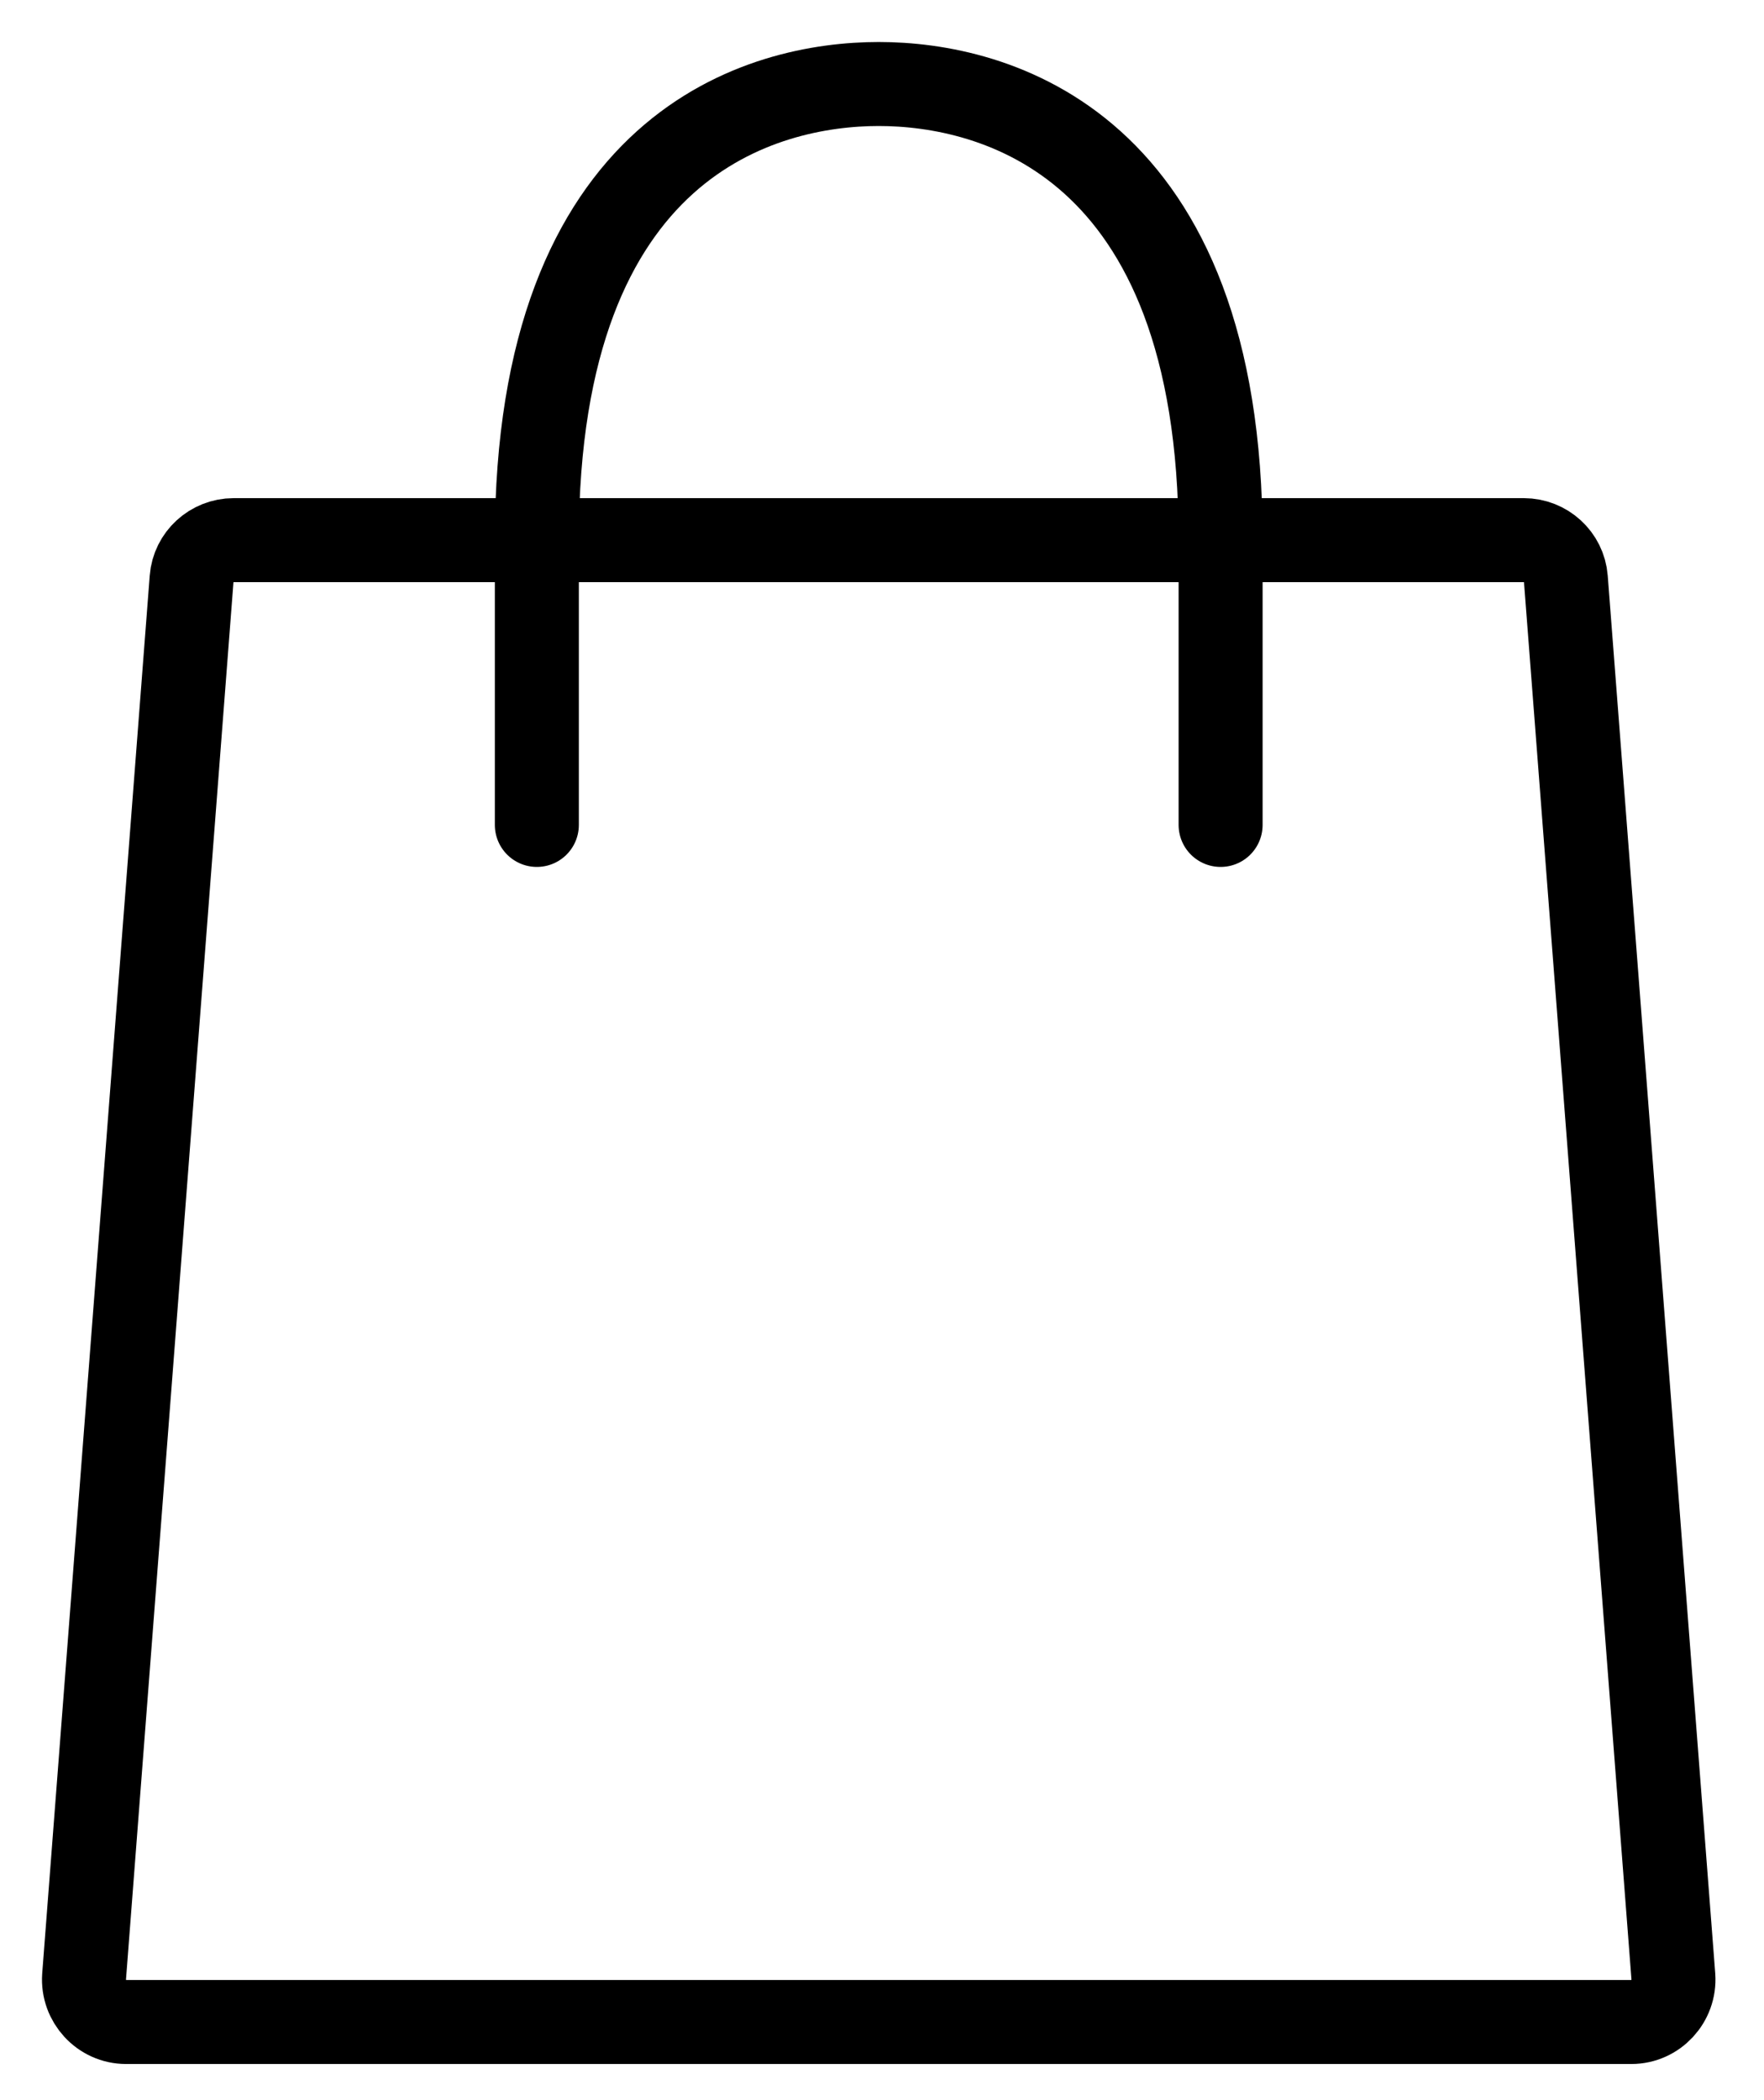
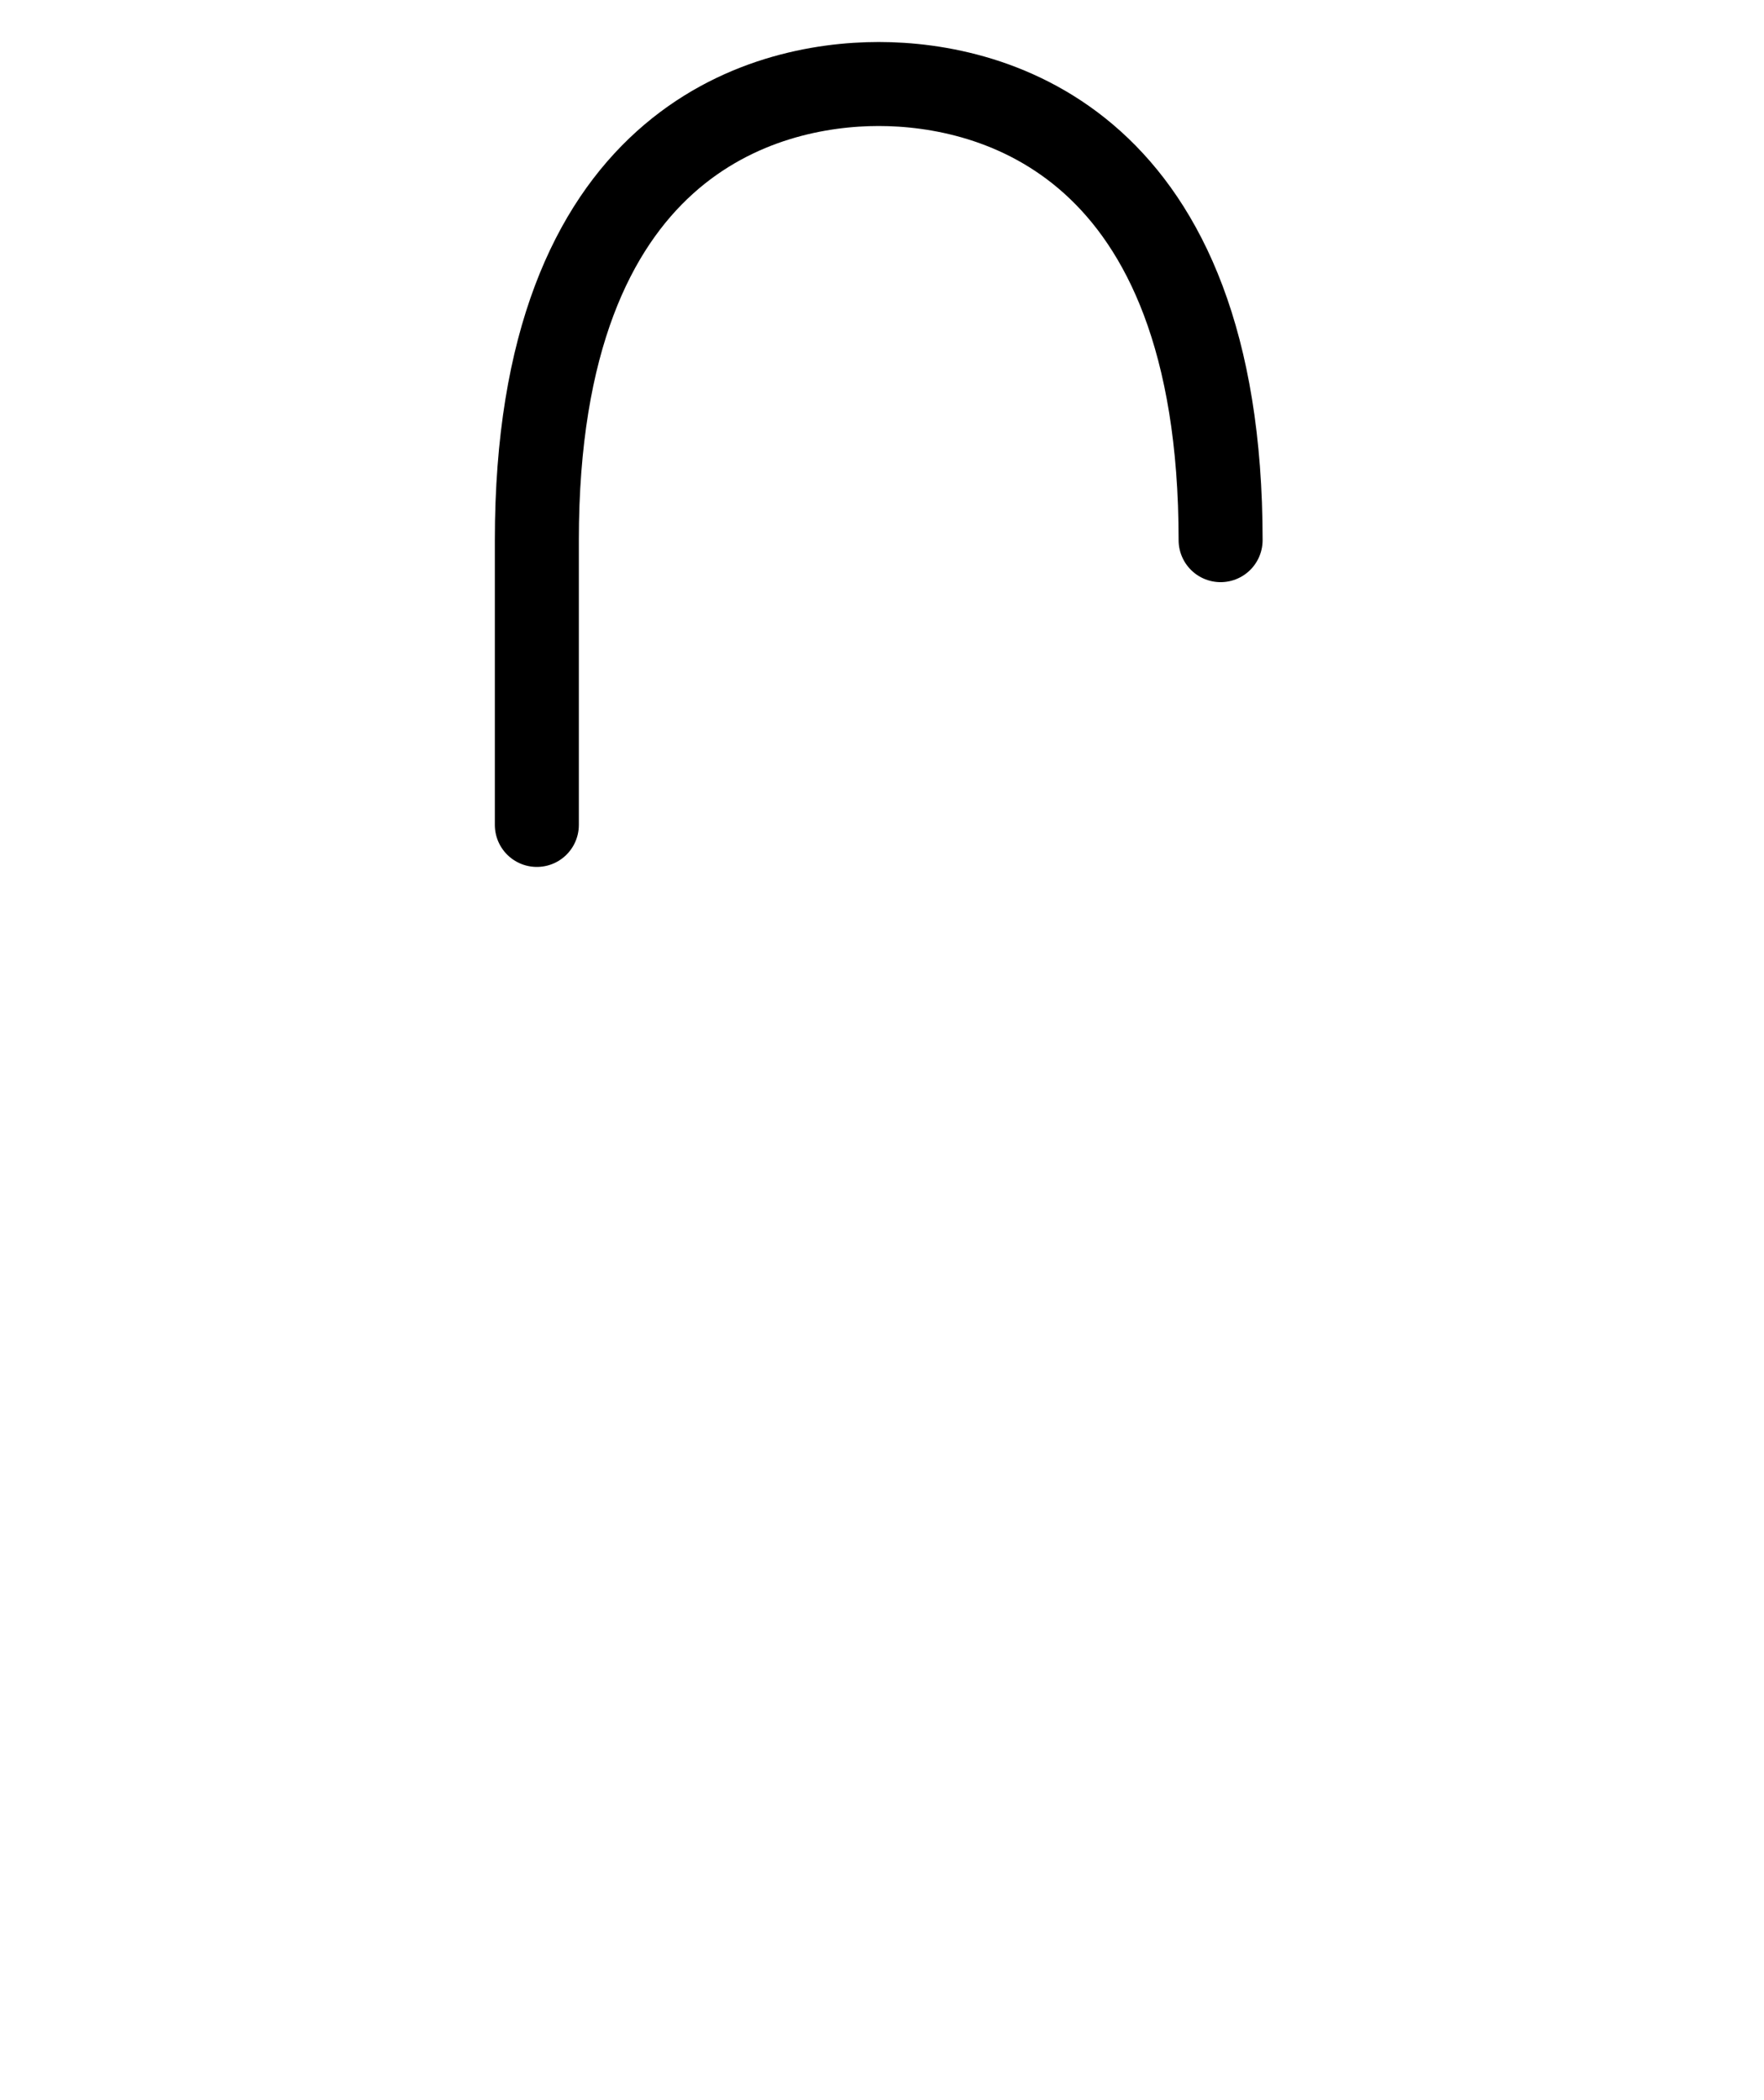
<svg xmlns="http://www.w3.org/2000/svg" width="21" height="25" viewBox="0 0 21 25" fill="none">
-   <path d="M18.141 6.43H2.781C2.521 6.43 2.301 6.63 2.281 6.89L1.001 23.53C0.981 23.82 1.211 24.07 1.501 24.07H19.421C19.711 24.07 19.941 23.82 19.921 23.53L18.641 6.89C18.621 6.63 18.401 6.43 18.141 6.43Z" stroke="black" />
-   <path d="M6.391 9.82V6.43C6.391 1.68 9.101 1 10.461 1C11.821 1 14.531 1.68 14.531 6.43V9.82" stroke="black" stroke-linecap="round" />
+   <path d="M6.391 9.82V6.43C6.391 1.68 9.101 1 10.461 1C11.821 1 14.531 1.68 14.531 6.43" stroke="black" stroke-linecap="round" />
</svg>